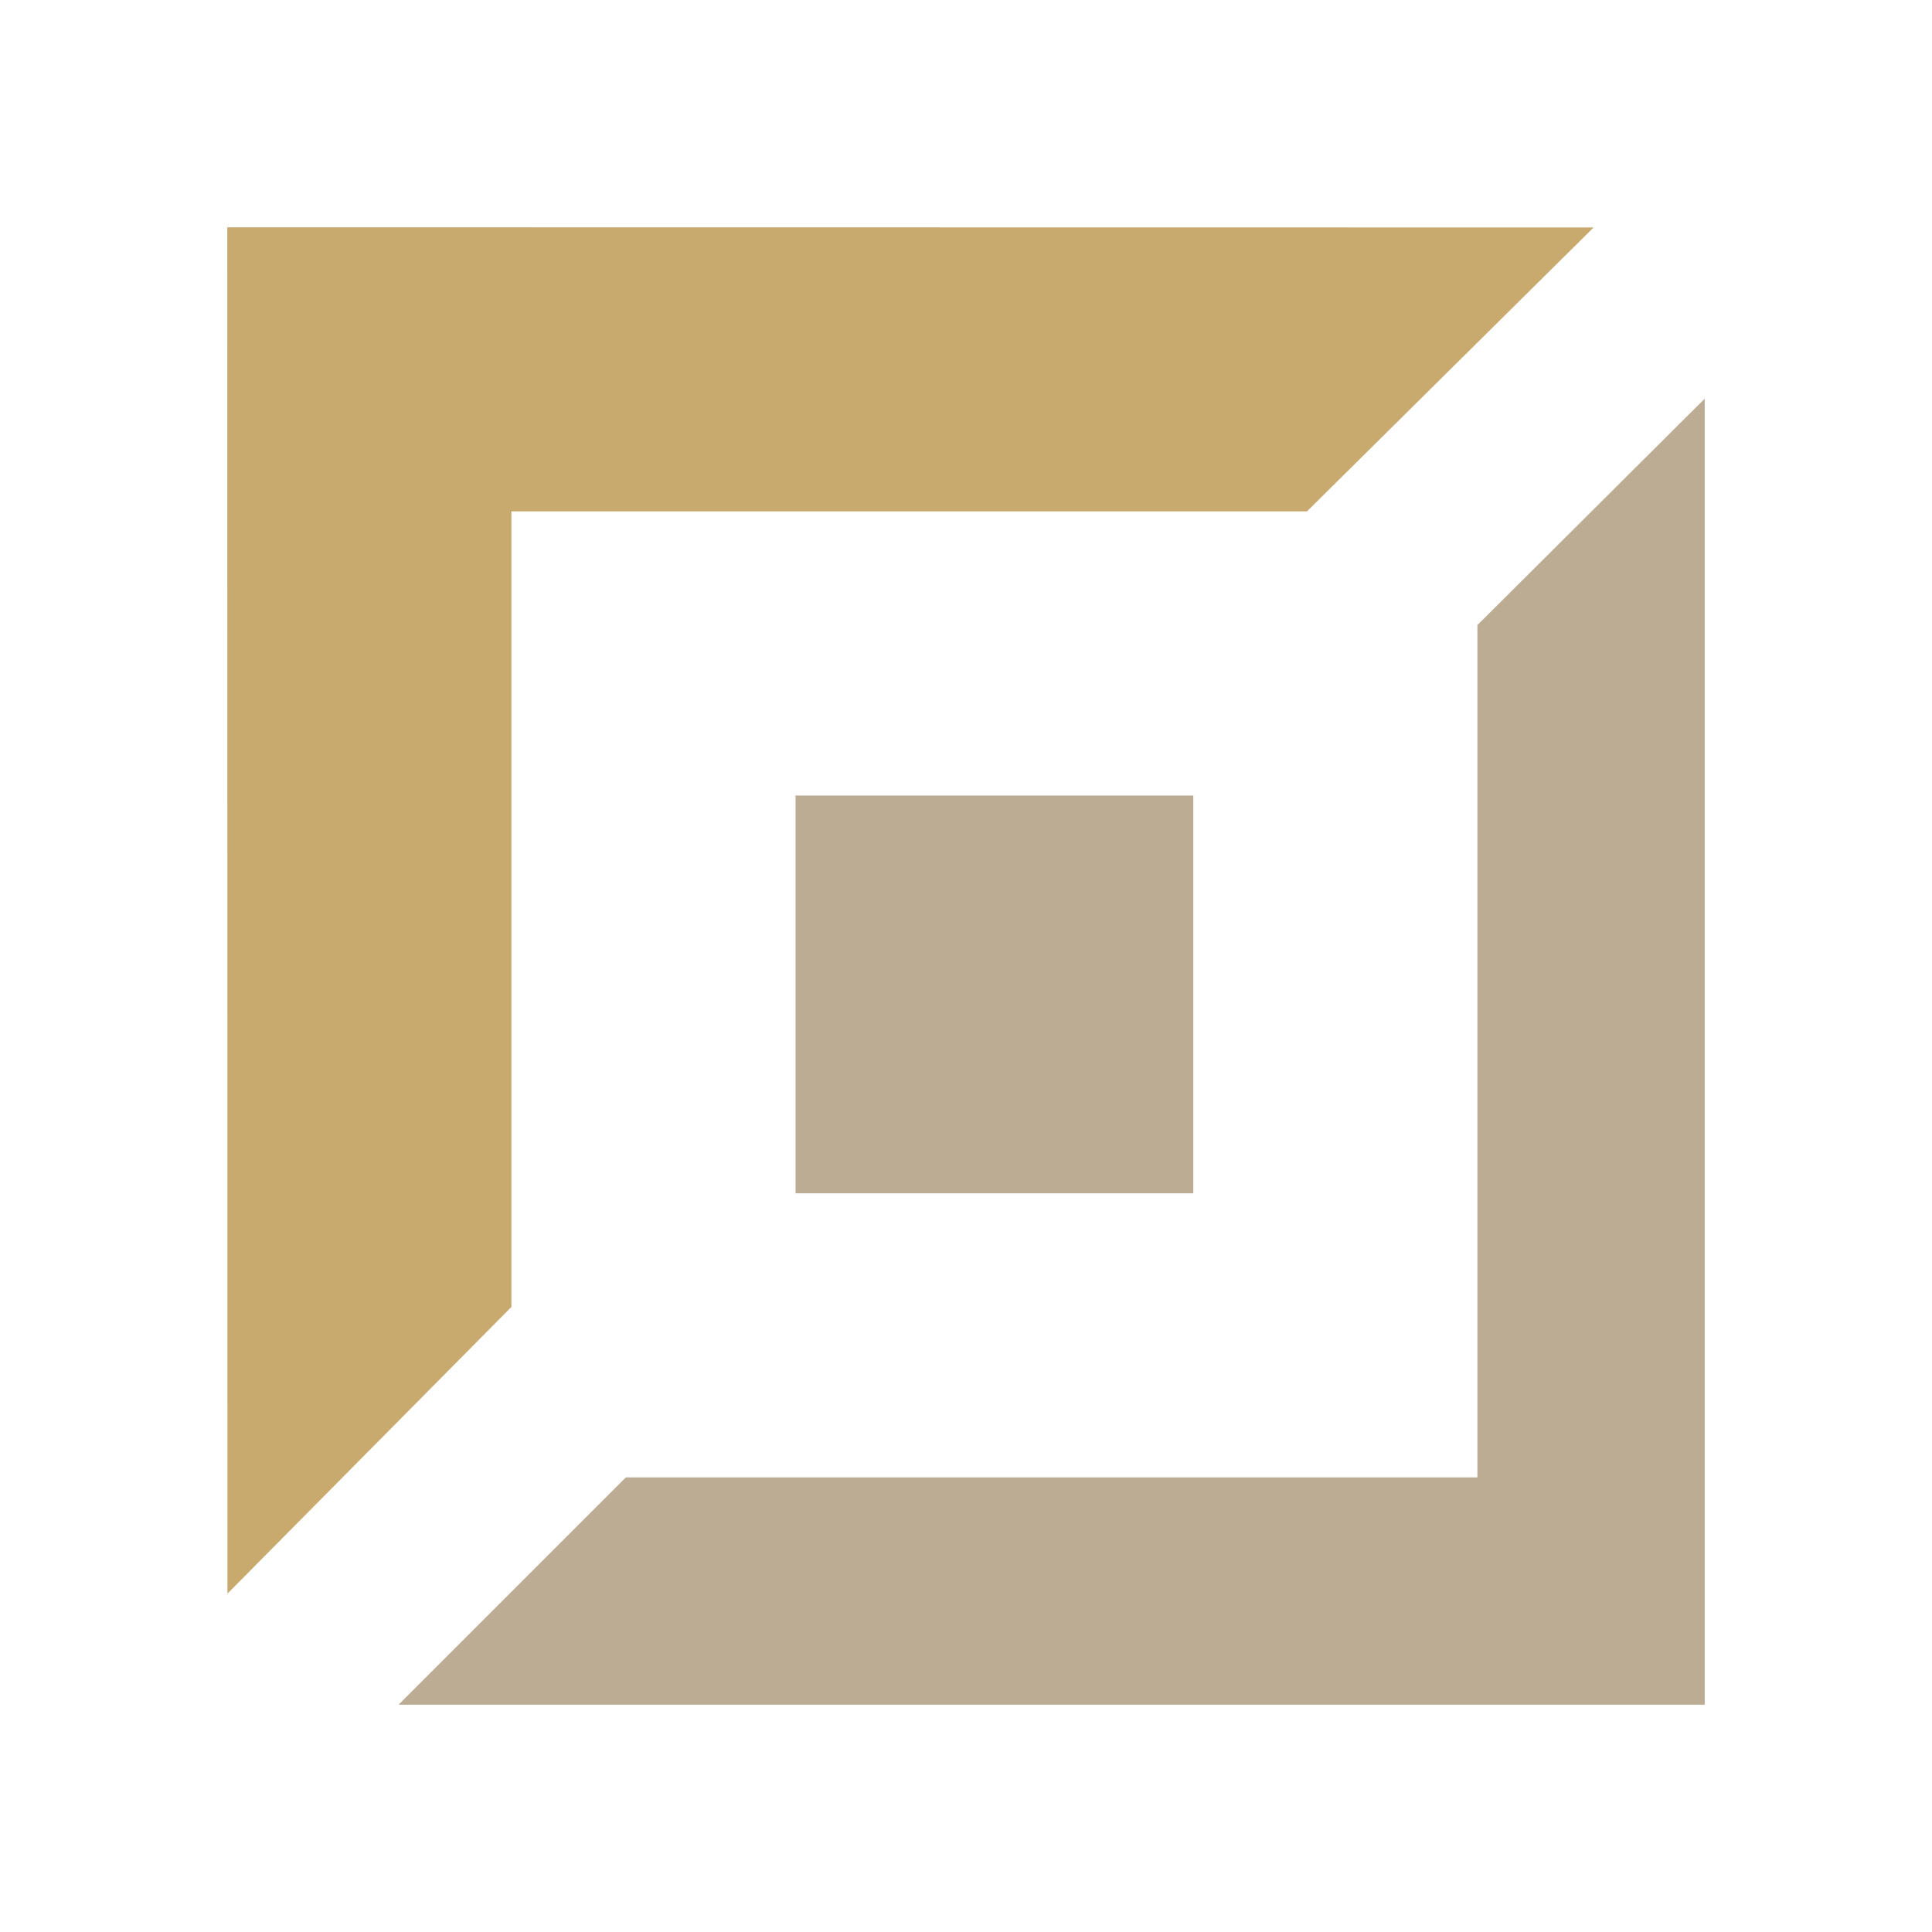
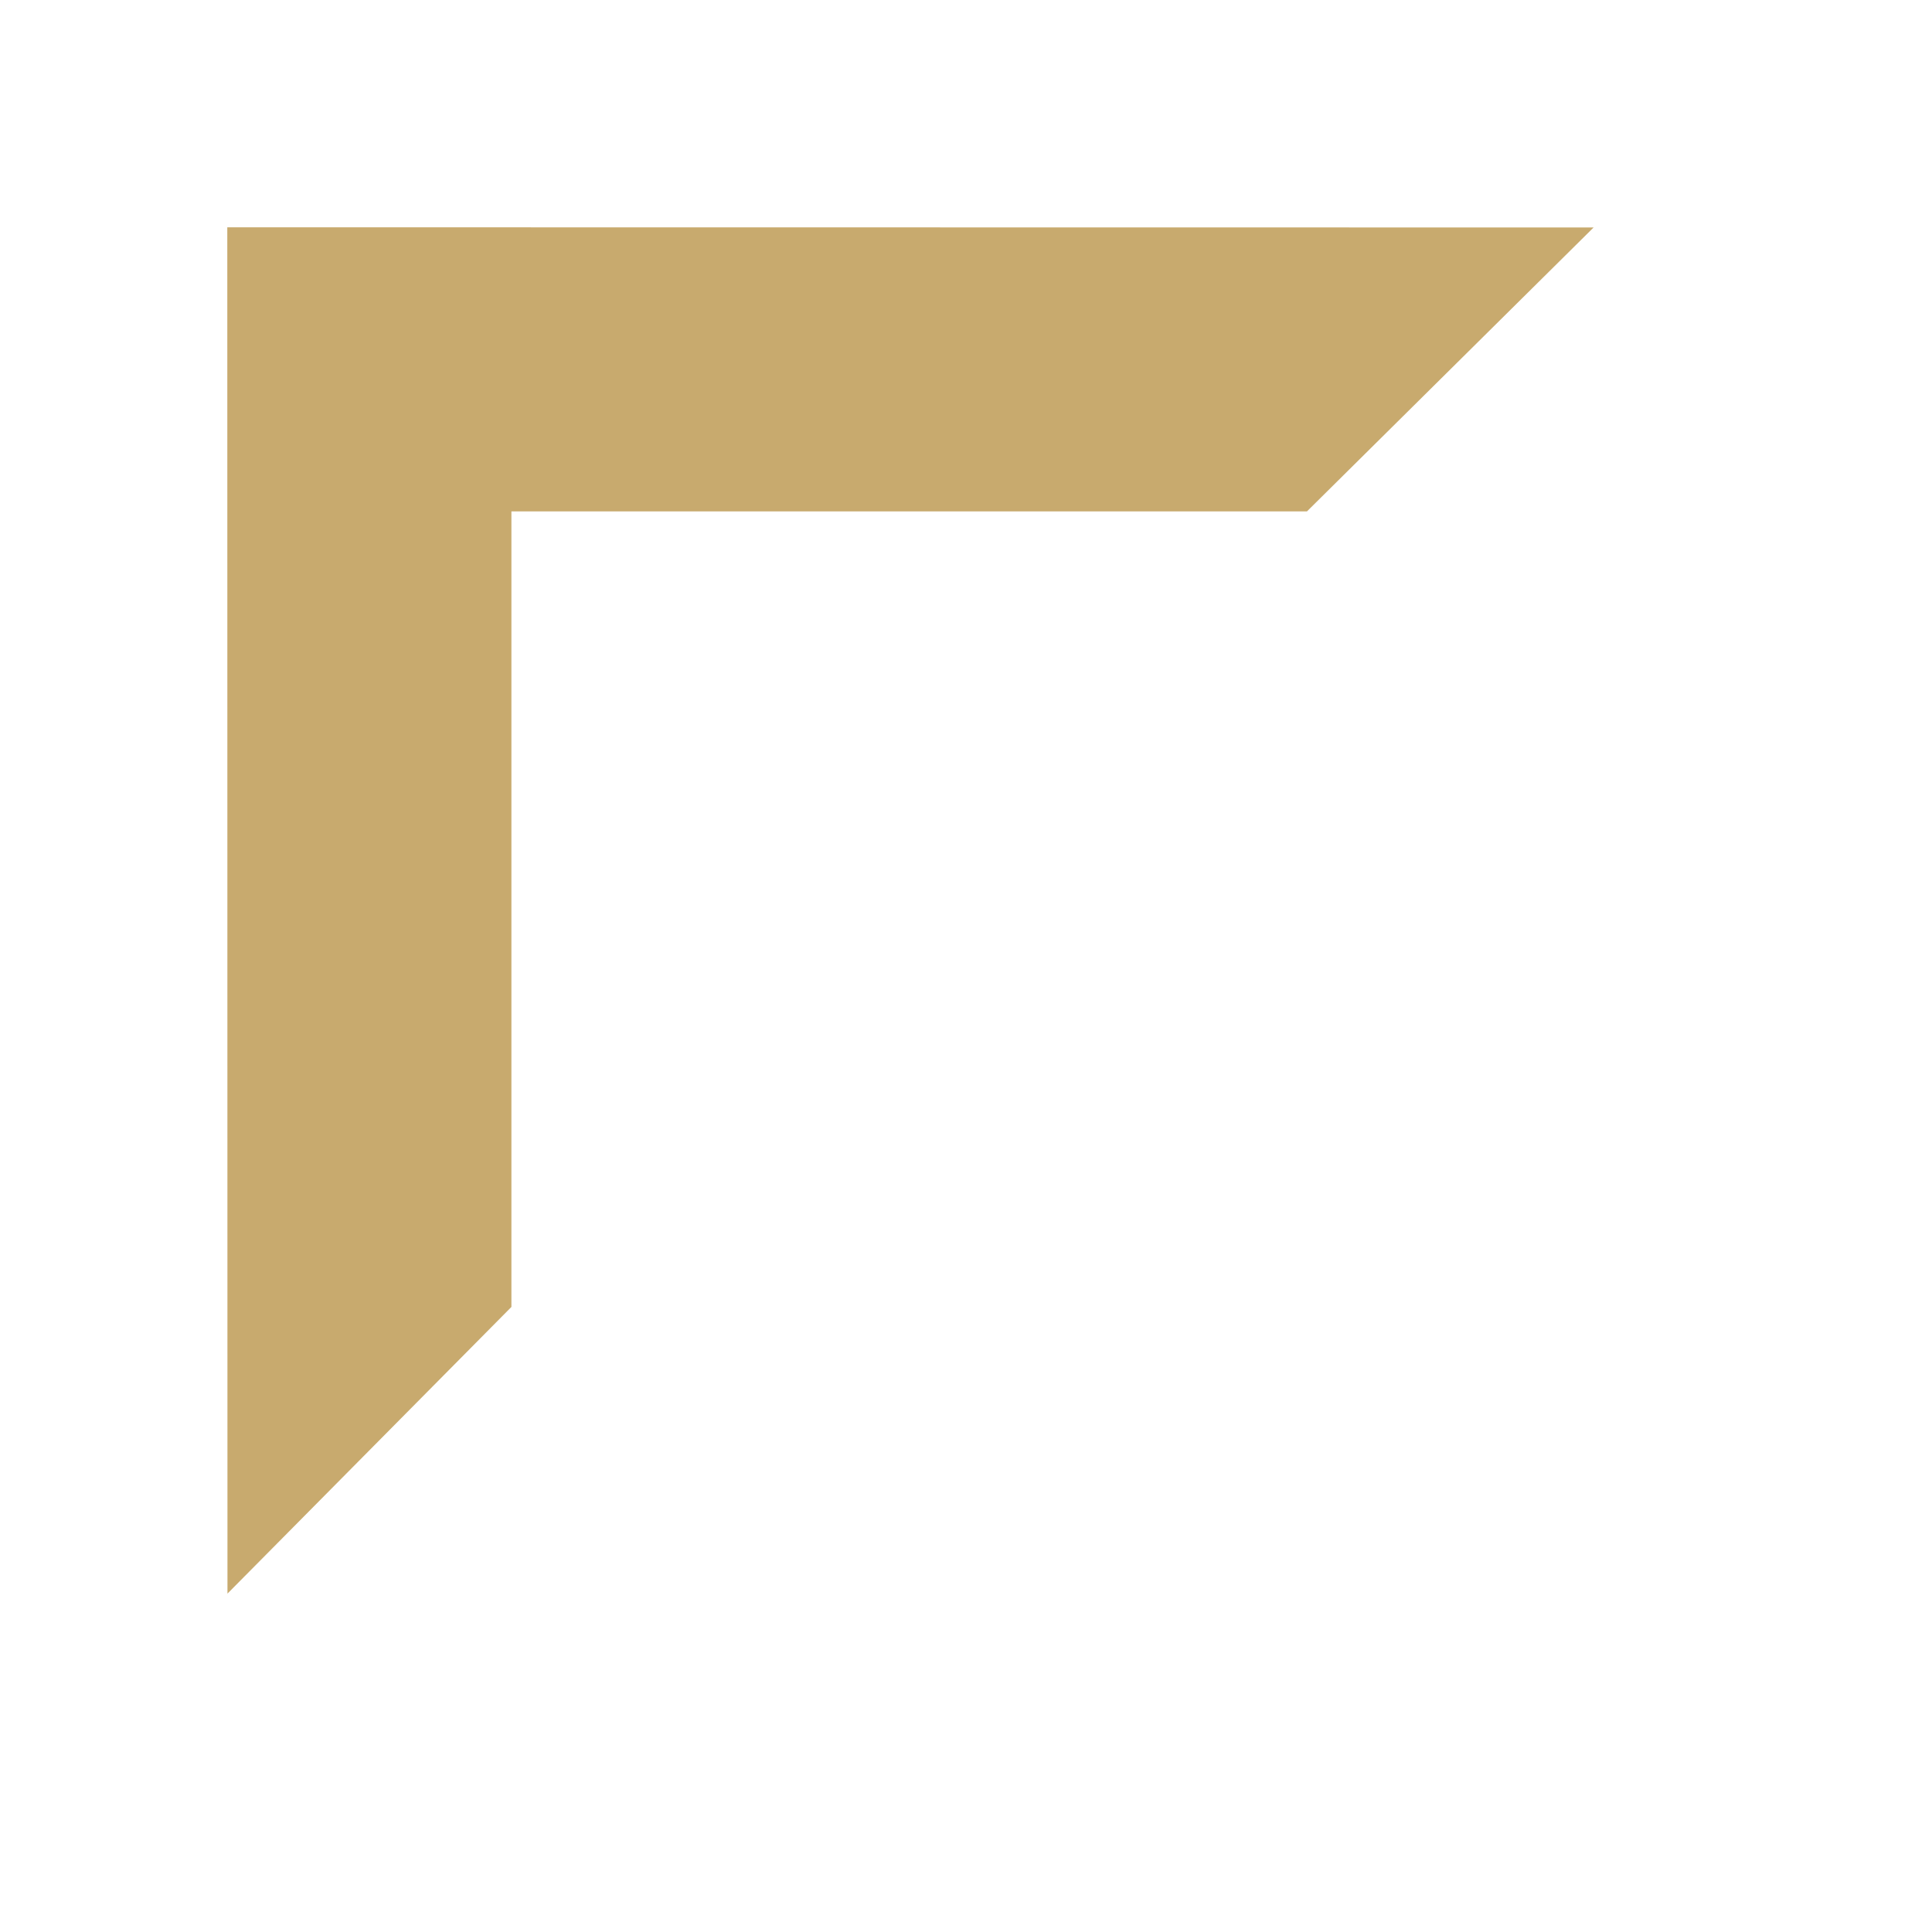
<svg xmlns="http://www.w3.org/2000/svg" width="34" height="34" viewBox="0 0 34 34">
-   <path opacity="0.5" fill="#785a28" fill-rule="evenodd" d="M21,14H14v7h7V14Zm5-3V26L11.014,26l-4,4H30V7.016Z" />
  <polygon class="active" fill="#c8aa6e" points="4 4 4.003 28.045 9 23 9 9 23 9 28.045 4.003 4 4" />
</svg>